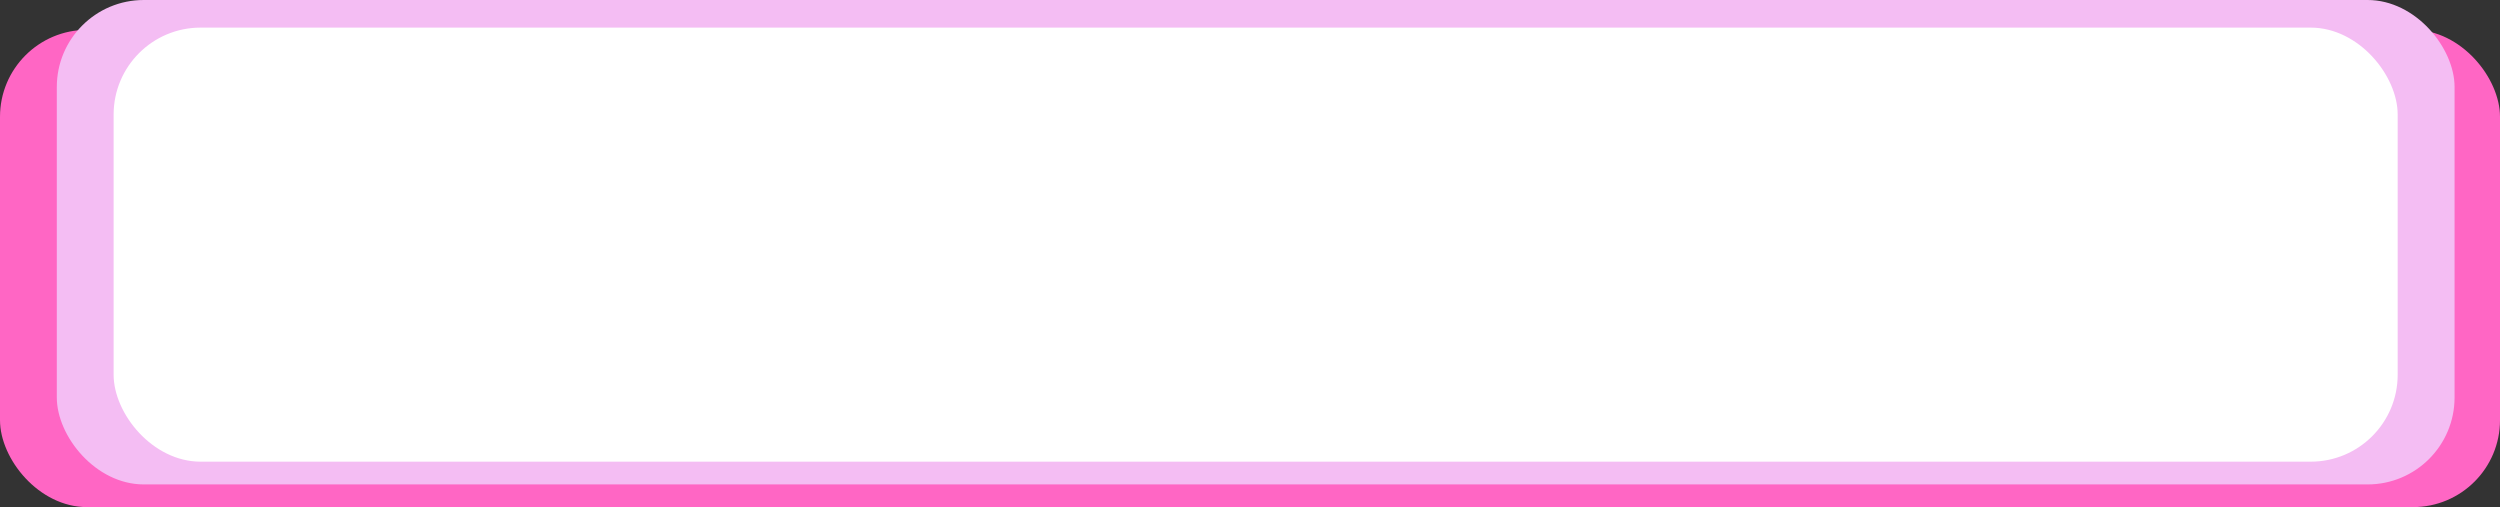
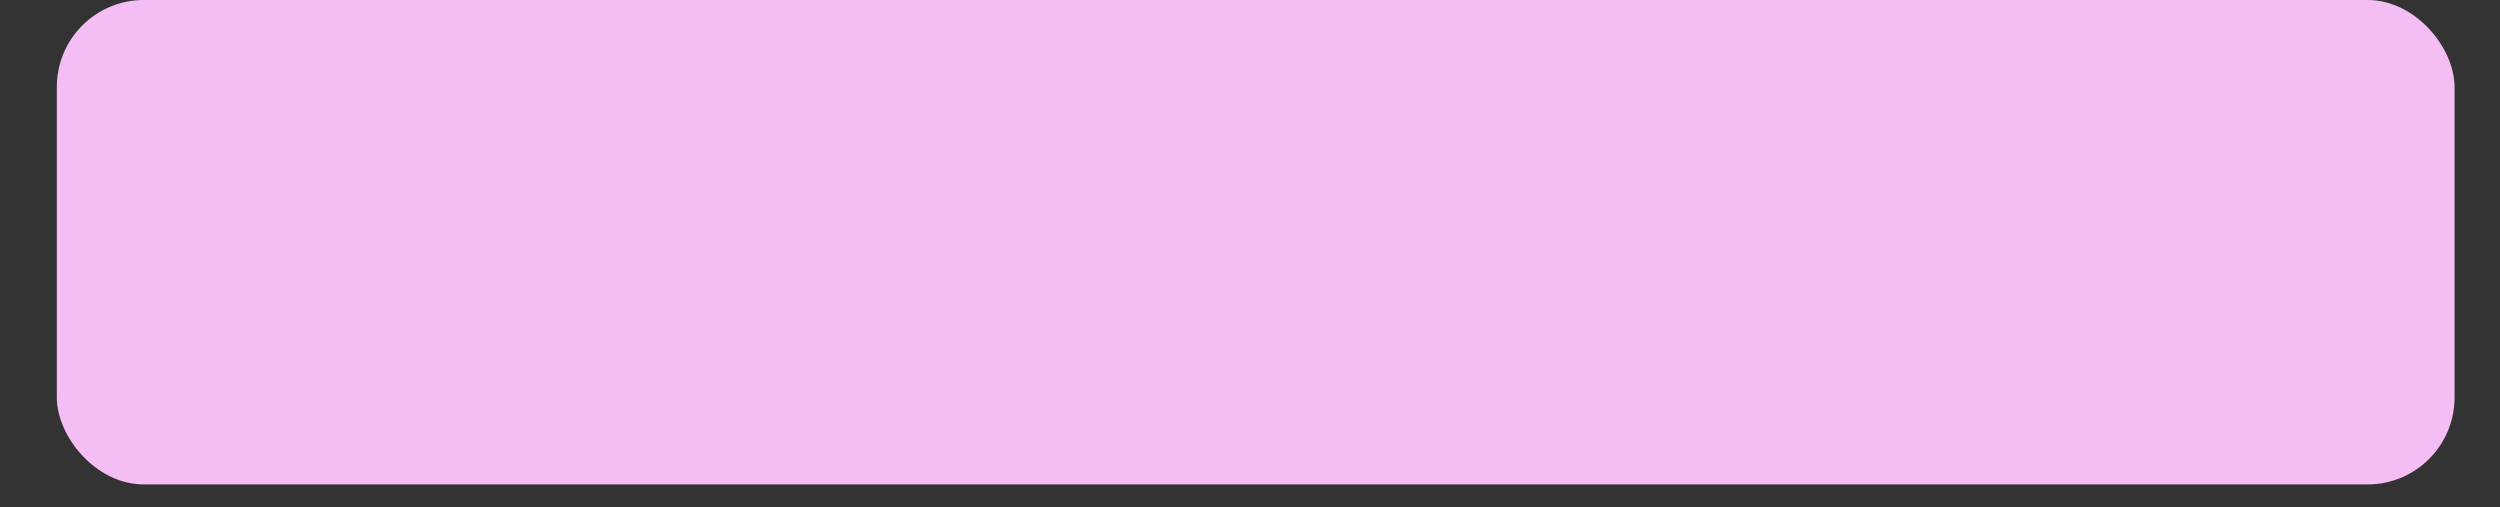
<svg xmlns="http://www.w3.org/2000/svg" data-name="Layer 1" fill="#000000" height="70" preserveAspectRatio="xMidYMid meet" version="1" viewBox="0.0 0.0 345.0 70.0" width="345" zoomAndPan="magnify">
  <rect x="0.0" y="0.0" width="345.0" height="70.0" fill="#333333" stroke="none" />
  <g id="change1_1">
-     <rect fill="#ff66c4" height="65.86" rx="12" width="345" y="4.12" />
-   </g>
+     </g>
  <g id="change2_1">
    <rect fill="#f4bdf3" height="66.85" rx="12" width="330.89" x="7.84" />
  </g>
  <g id="change3_1">
-     <rect fill="#ffffff" height="59.9" rx="12" width="315.2" x="15.68" y="3.81" />
-   </g>
+     </g>
</svg>